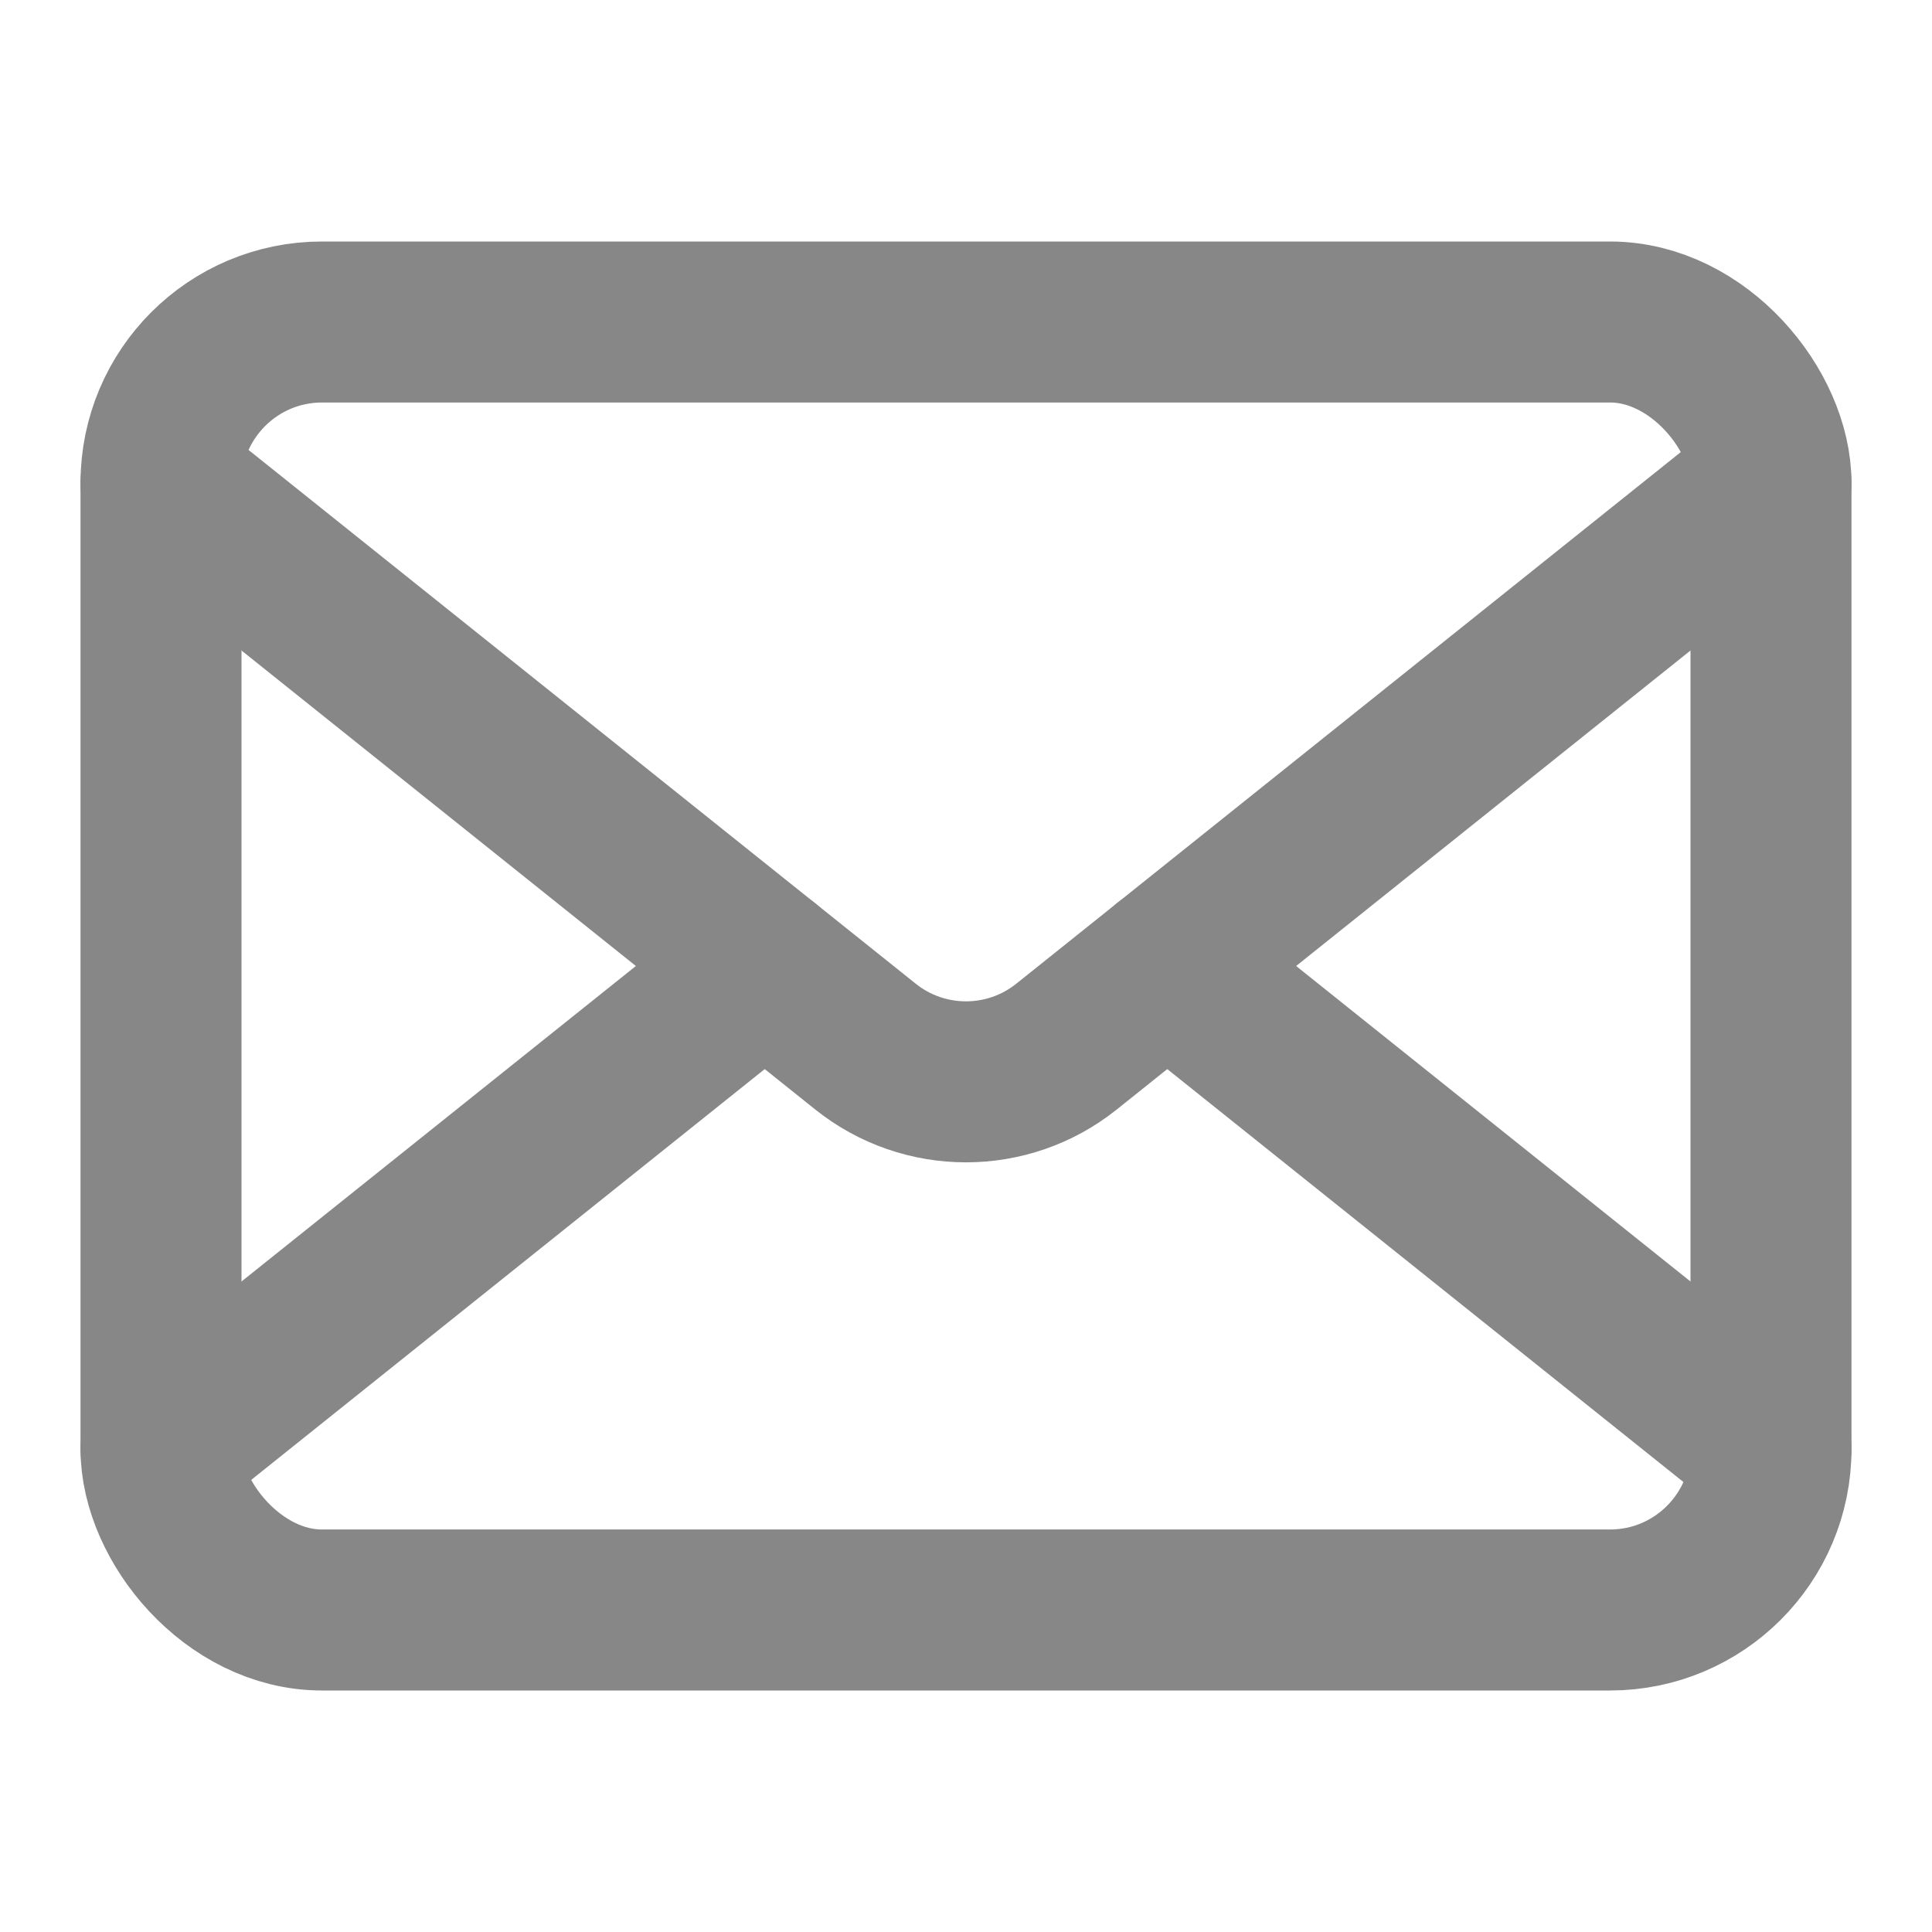
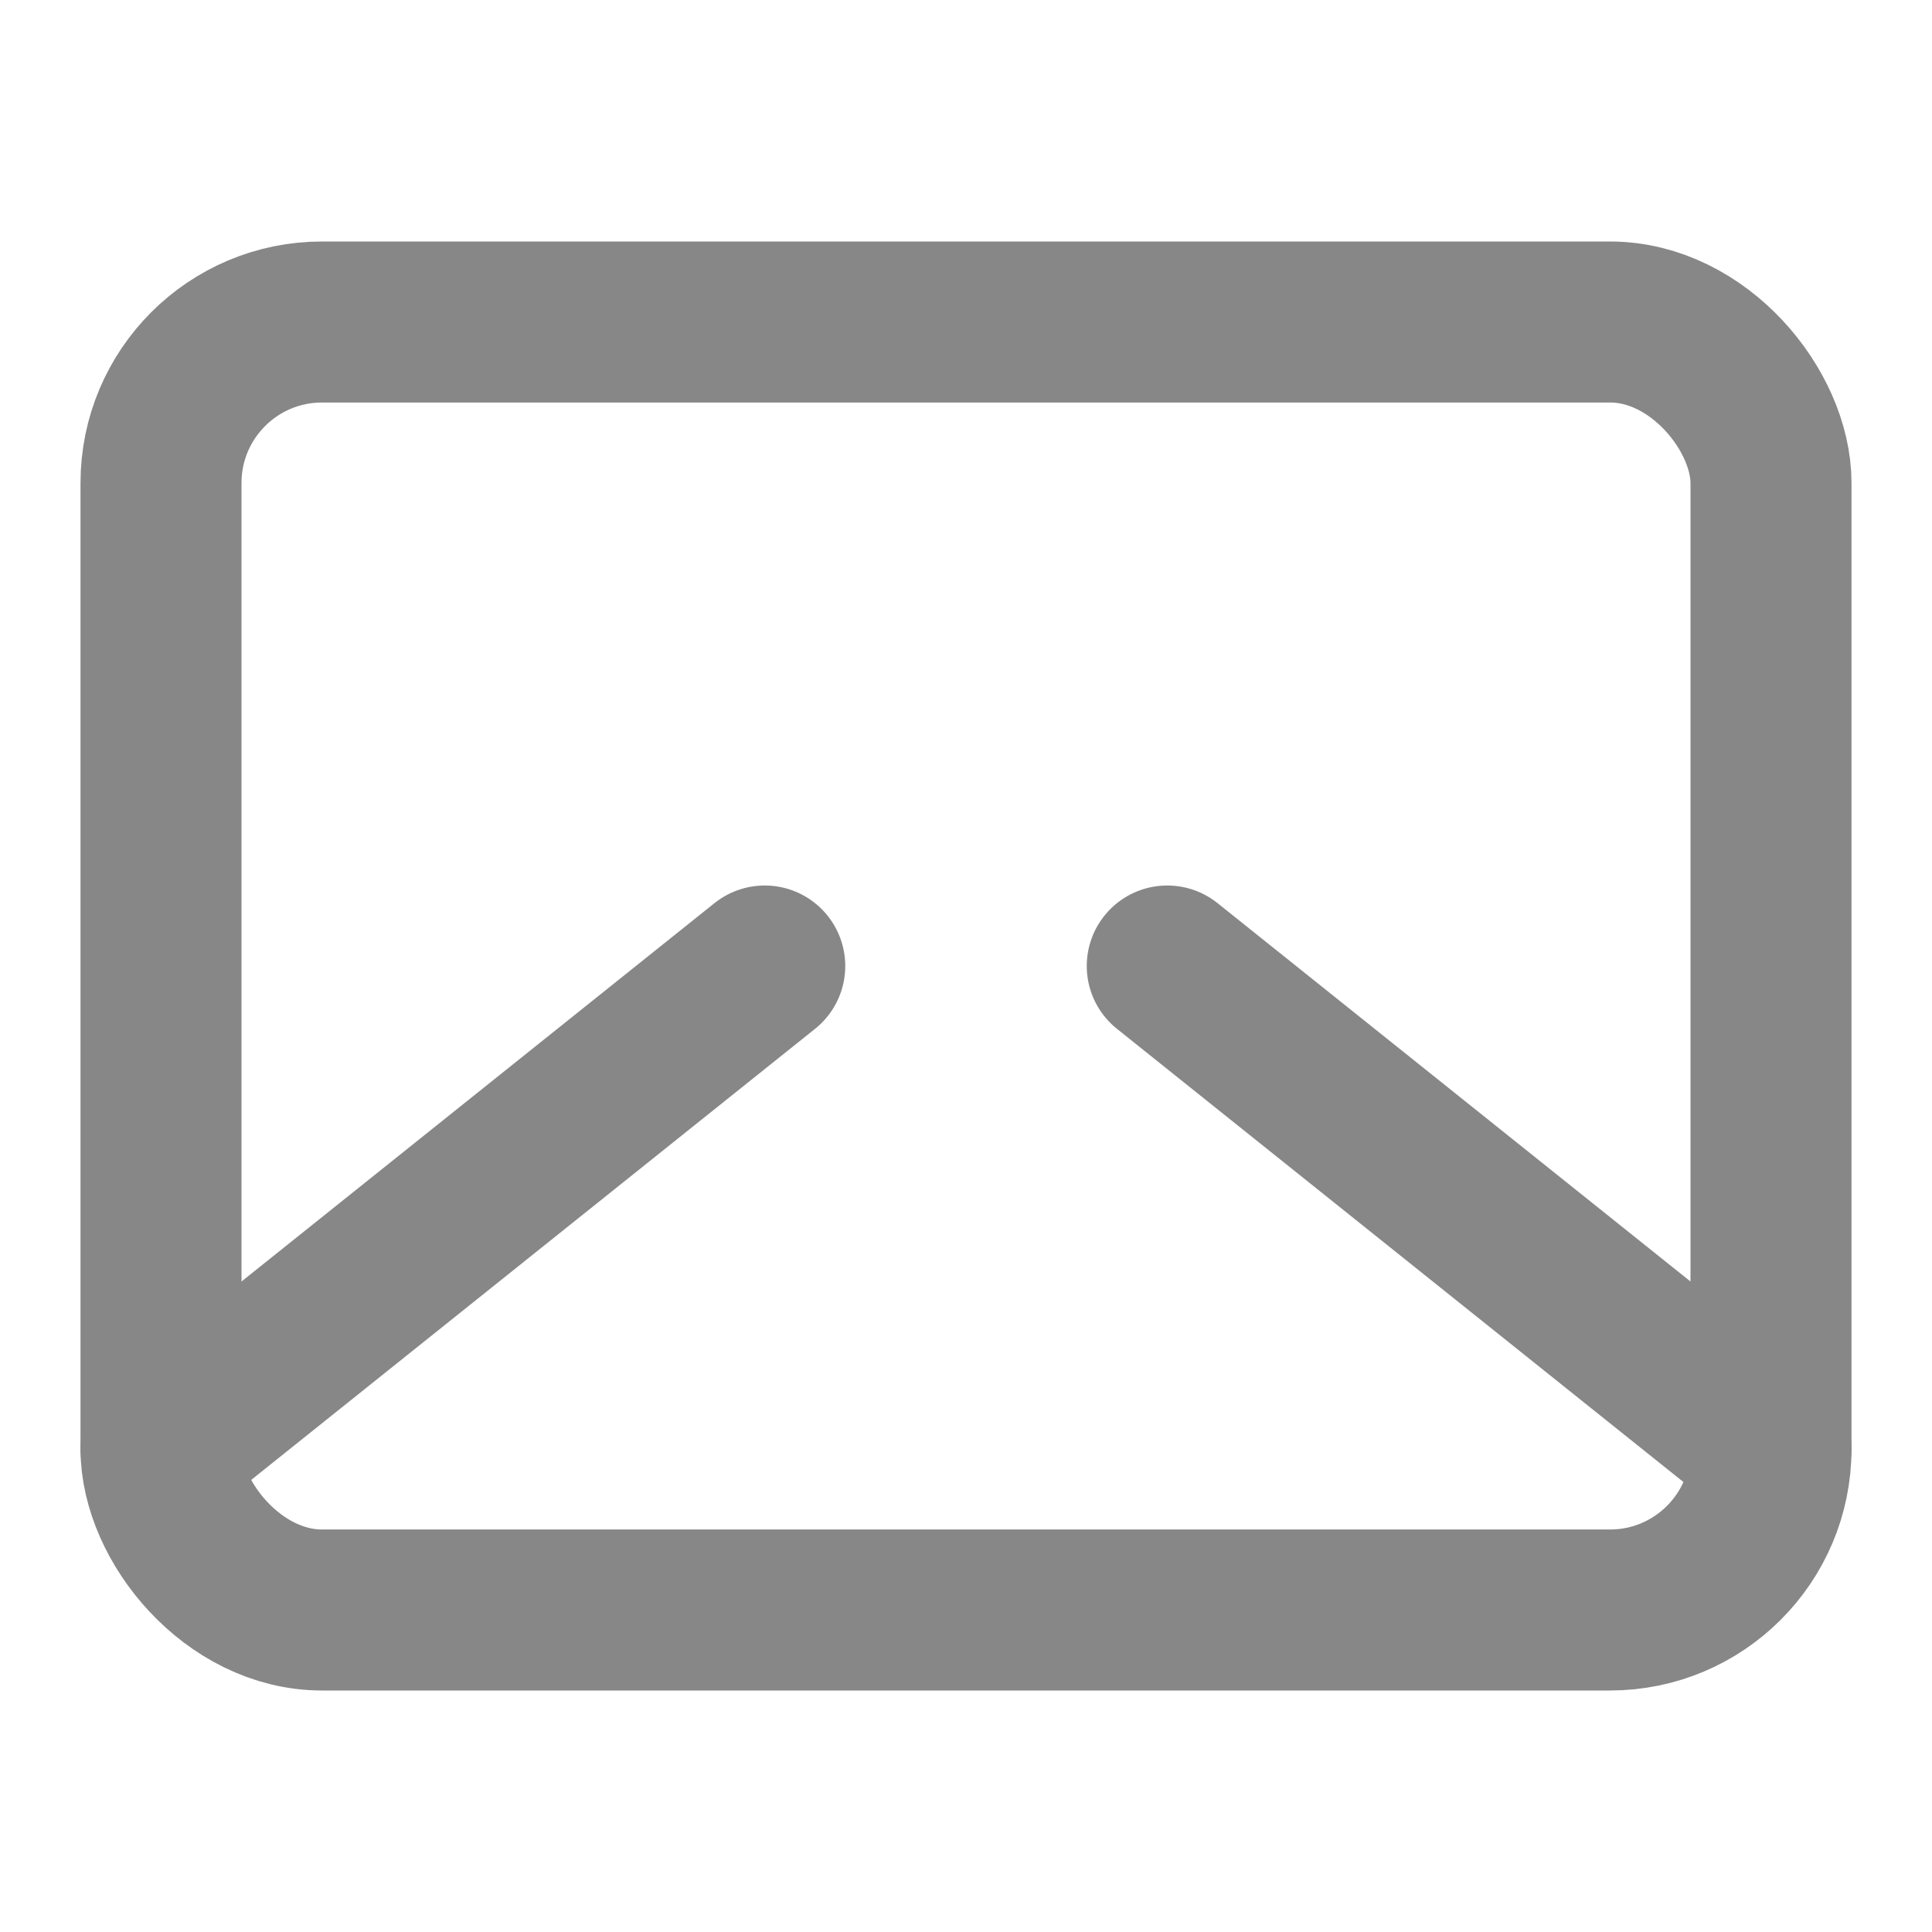
<svg xmlns="http://www.w3.org/2000/svg" width="24" height="24" viewBox="0 0 24 24" fill="none">
  <rect x="2" y="4" width="20" height="16" rx="2" stroke="#878787" stroke-width="2" stroke-linejoin="round" />
-   <path d="M2 6L10.751 13.001C11.481 13.585 12.519 13.585 13.249 13.001L22 6" stroke="#878787" stroke-width="2" stroke-linecap="round" stroke-linejoin="round" />
  <path d="M2 18L9.5 12" stroke="#878787" stroke-width="2" stroke-linecap="round" />
  <path d="M14.5 12L22 18" stroke="#878787" stroke-width="2" stroke-linecap="round" />
</svg>